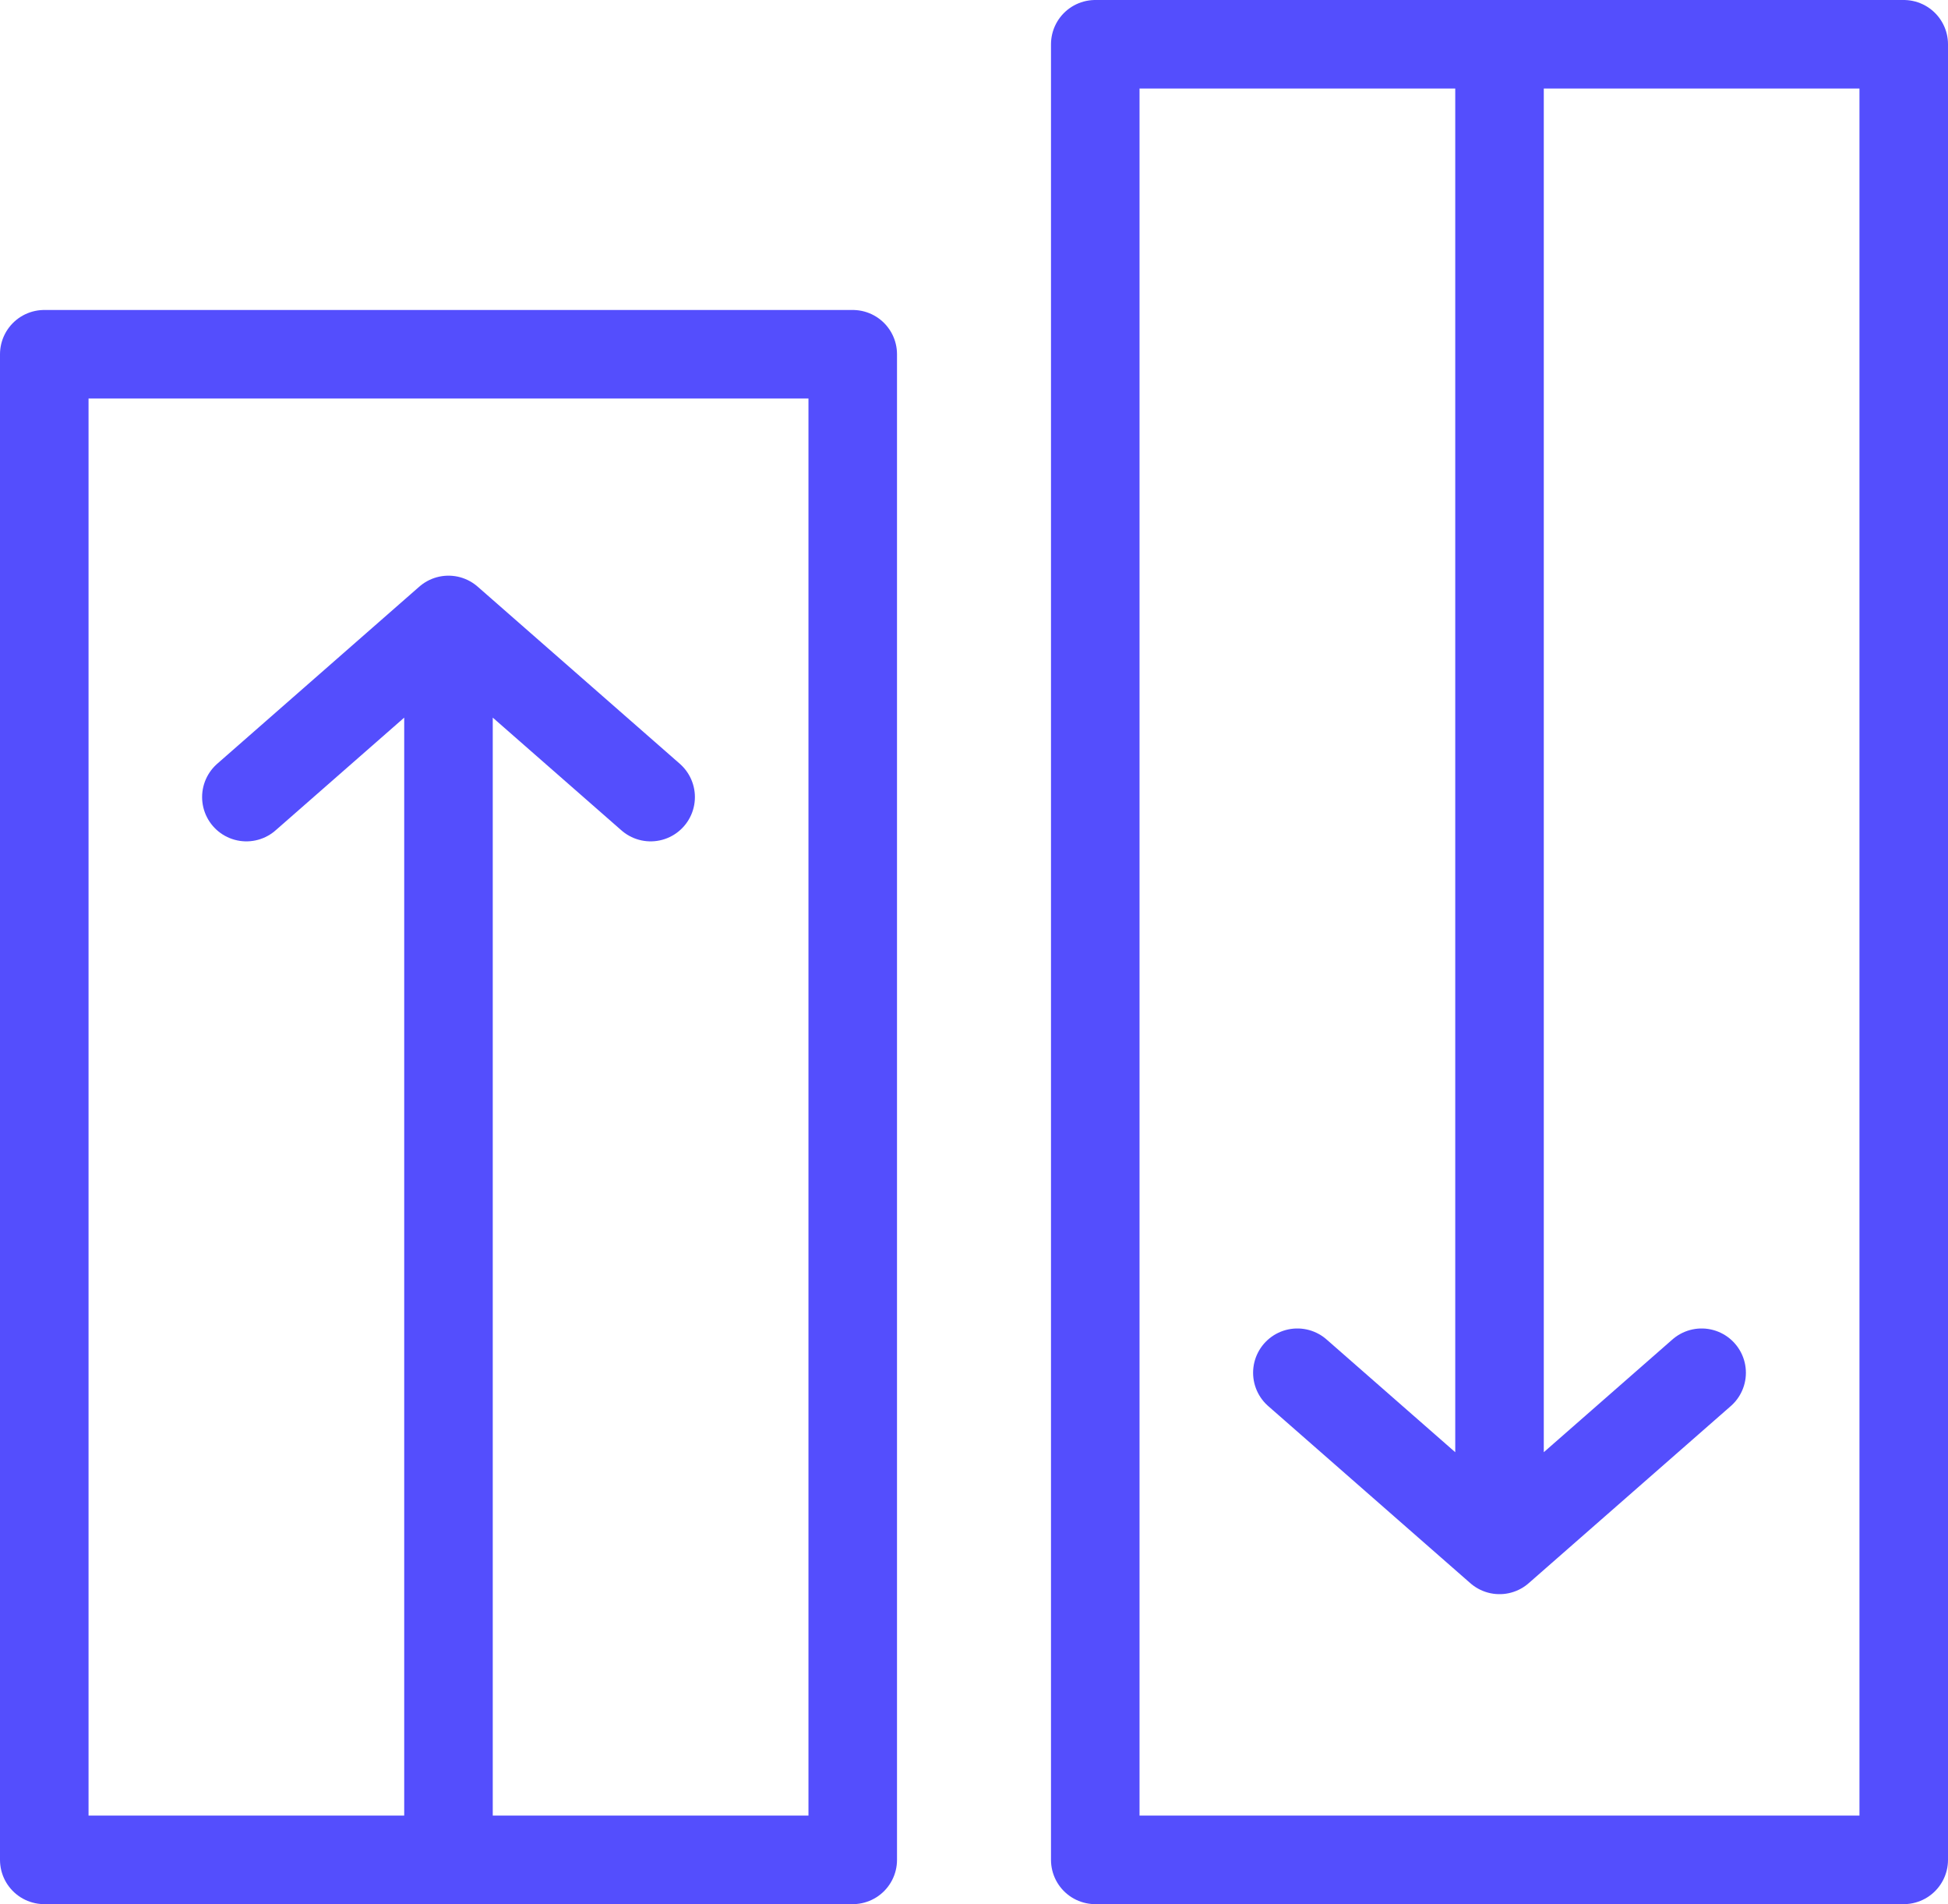
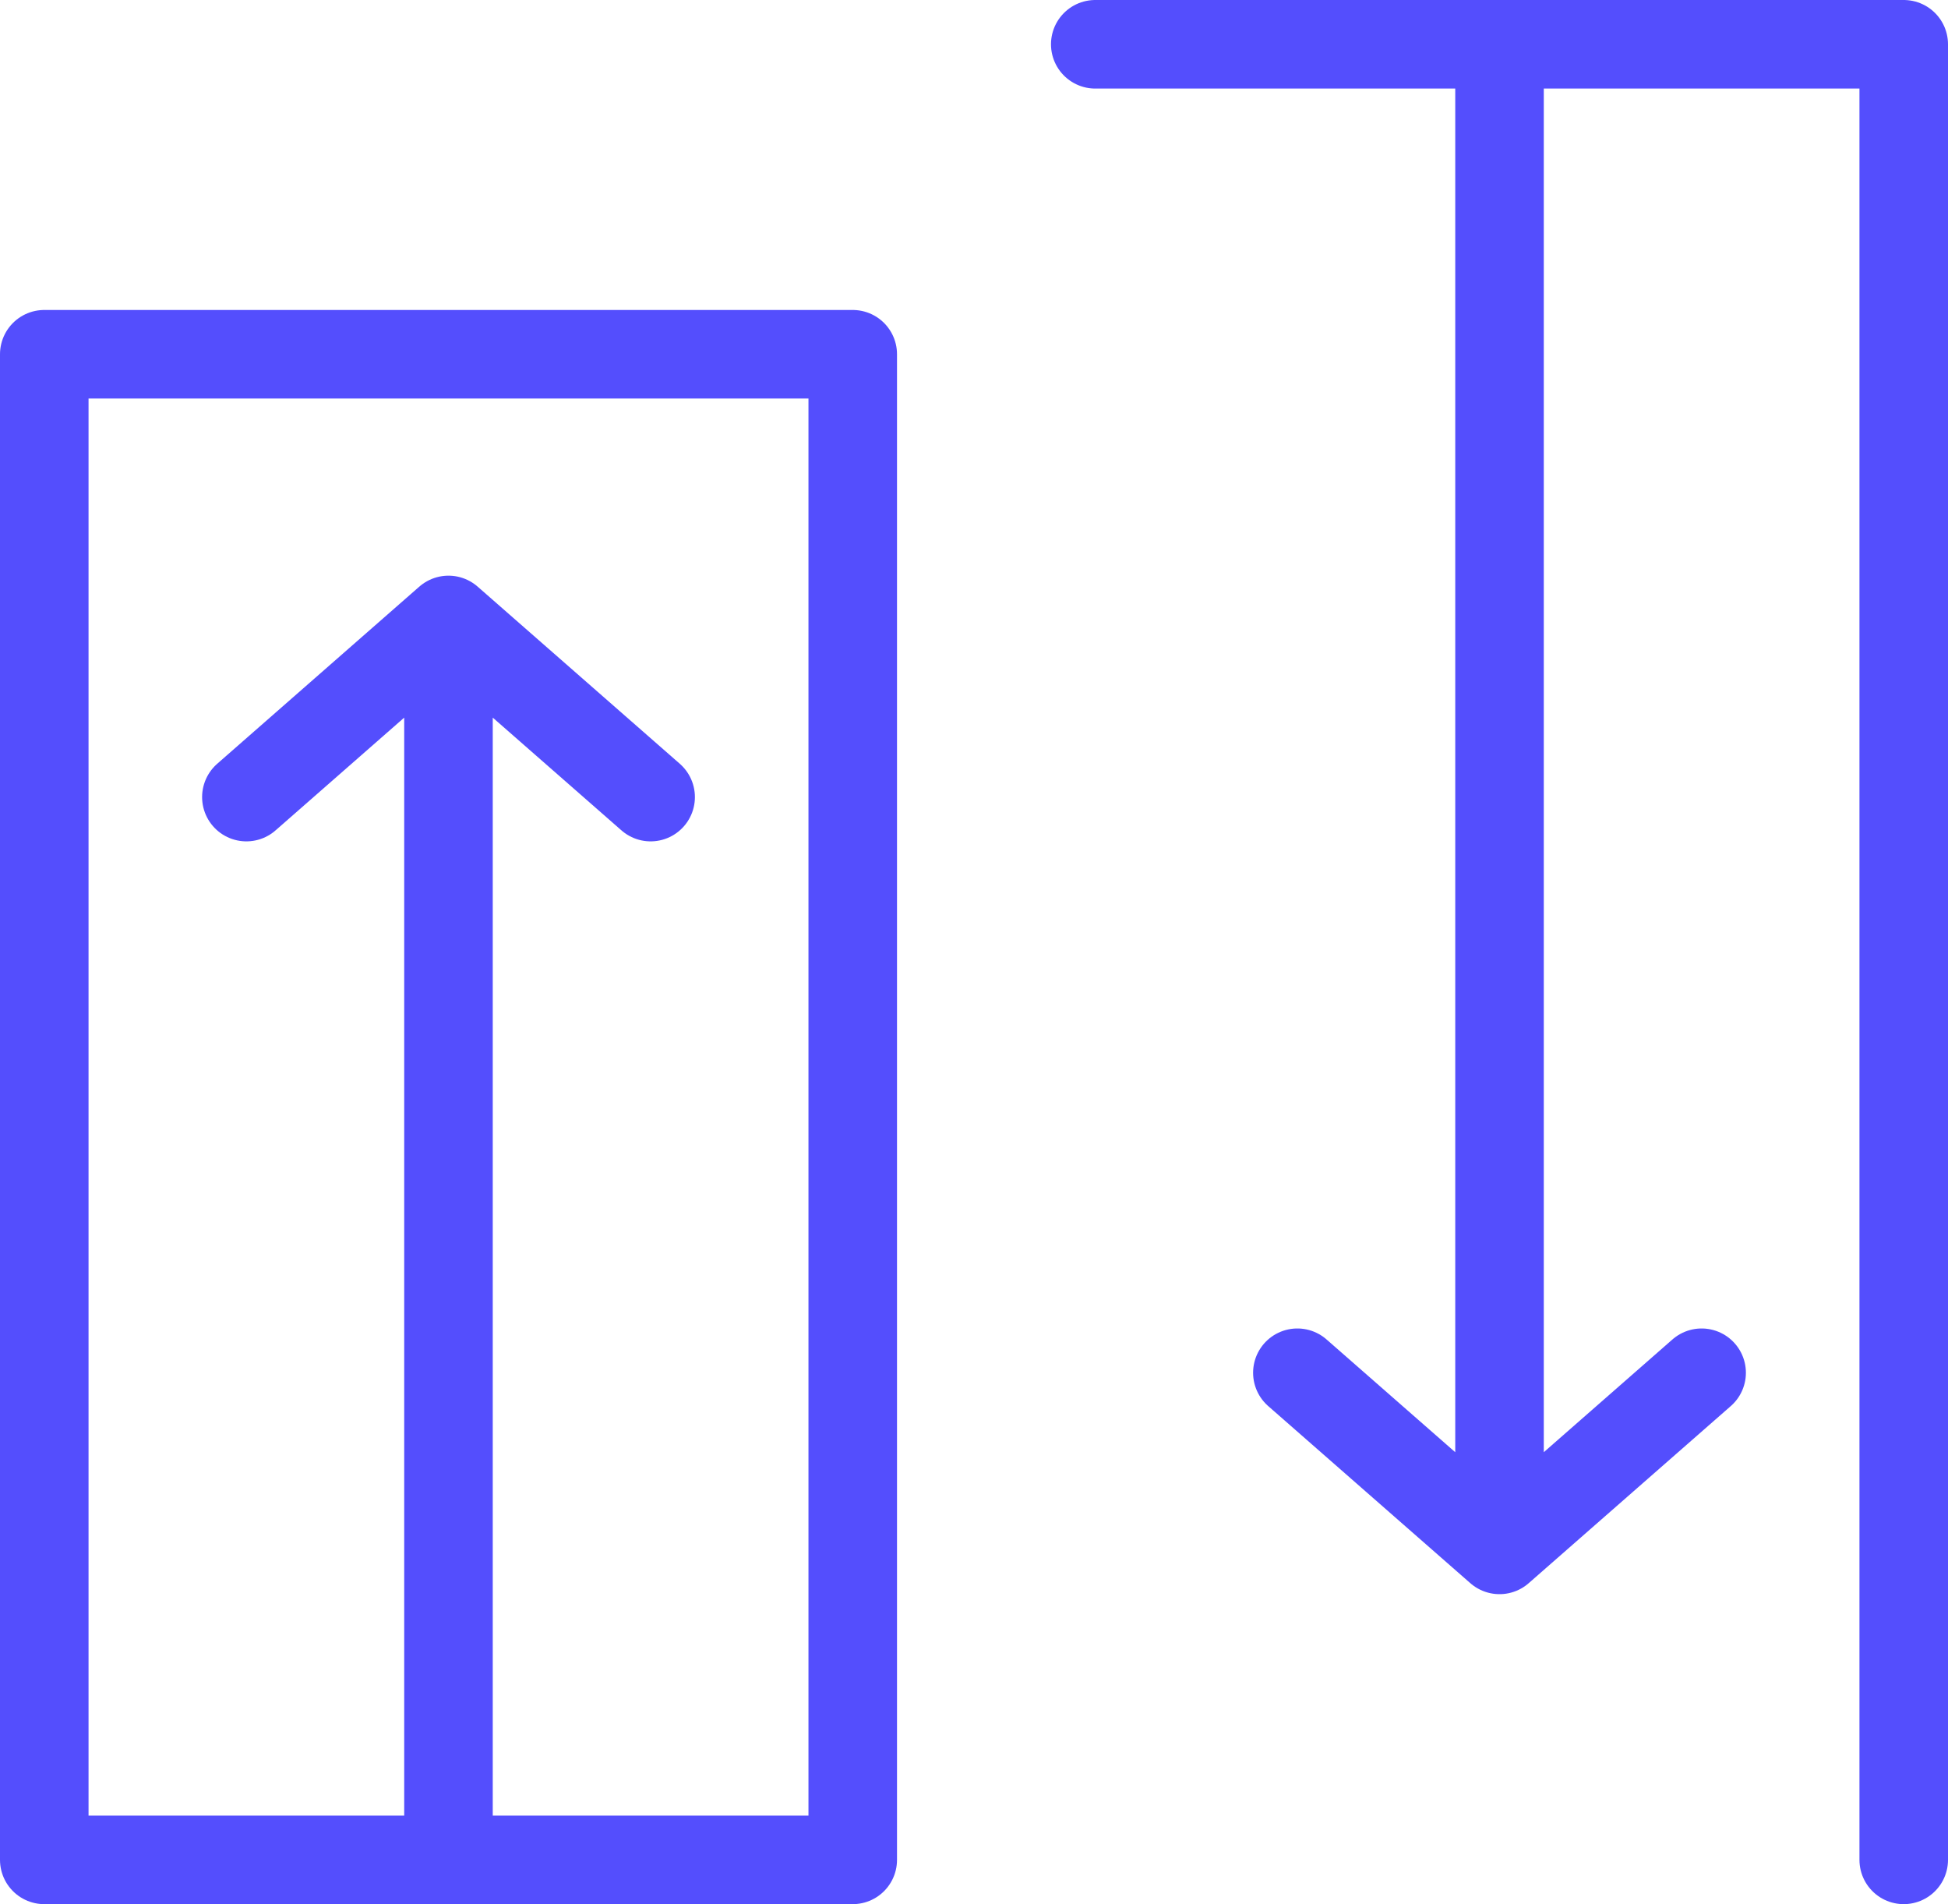
<svg xmlns="http://www.w3.org/2000/svg" width="44" height="43" viewBox="0 0 44 43" fill="none">
-   <path d="M10.13 14L10.13 41.5M10.13 14L5.565 18M10.13 14L14.696 18M33.87 35V2M33.87 35L29.304 31M33.87 35L38.435 31M1 8H19.261V42H1V8ZM24.739 1H43V42H24.739V1Z" stroke="#544EFD" stroke-width="2" stroke-linecap="round" stroke-linejoin="round" />
+   <path d="M10.13 14L10.13 41.5M10.13 14L5.565 18M10.13 14L14.696 18M33.87 35V2M33.87 35L29.304 31M33.87 35L38.435 31M1 8H19.261V42H1V8ZM24.739 1H43V42V1Z" stroke="#544EFD" stroke-width="2" stroke-linecap="round" stroke-linejoin="round" />
</svg>